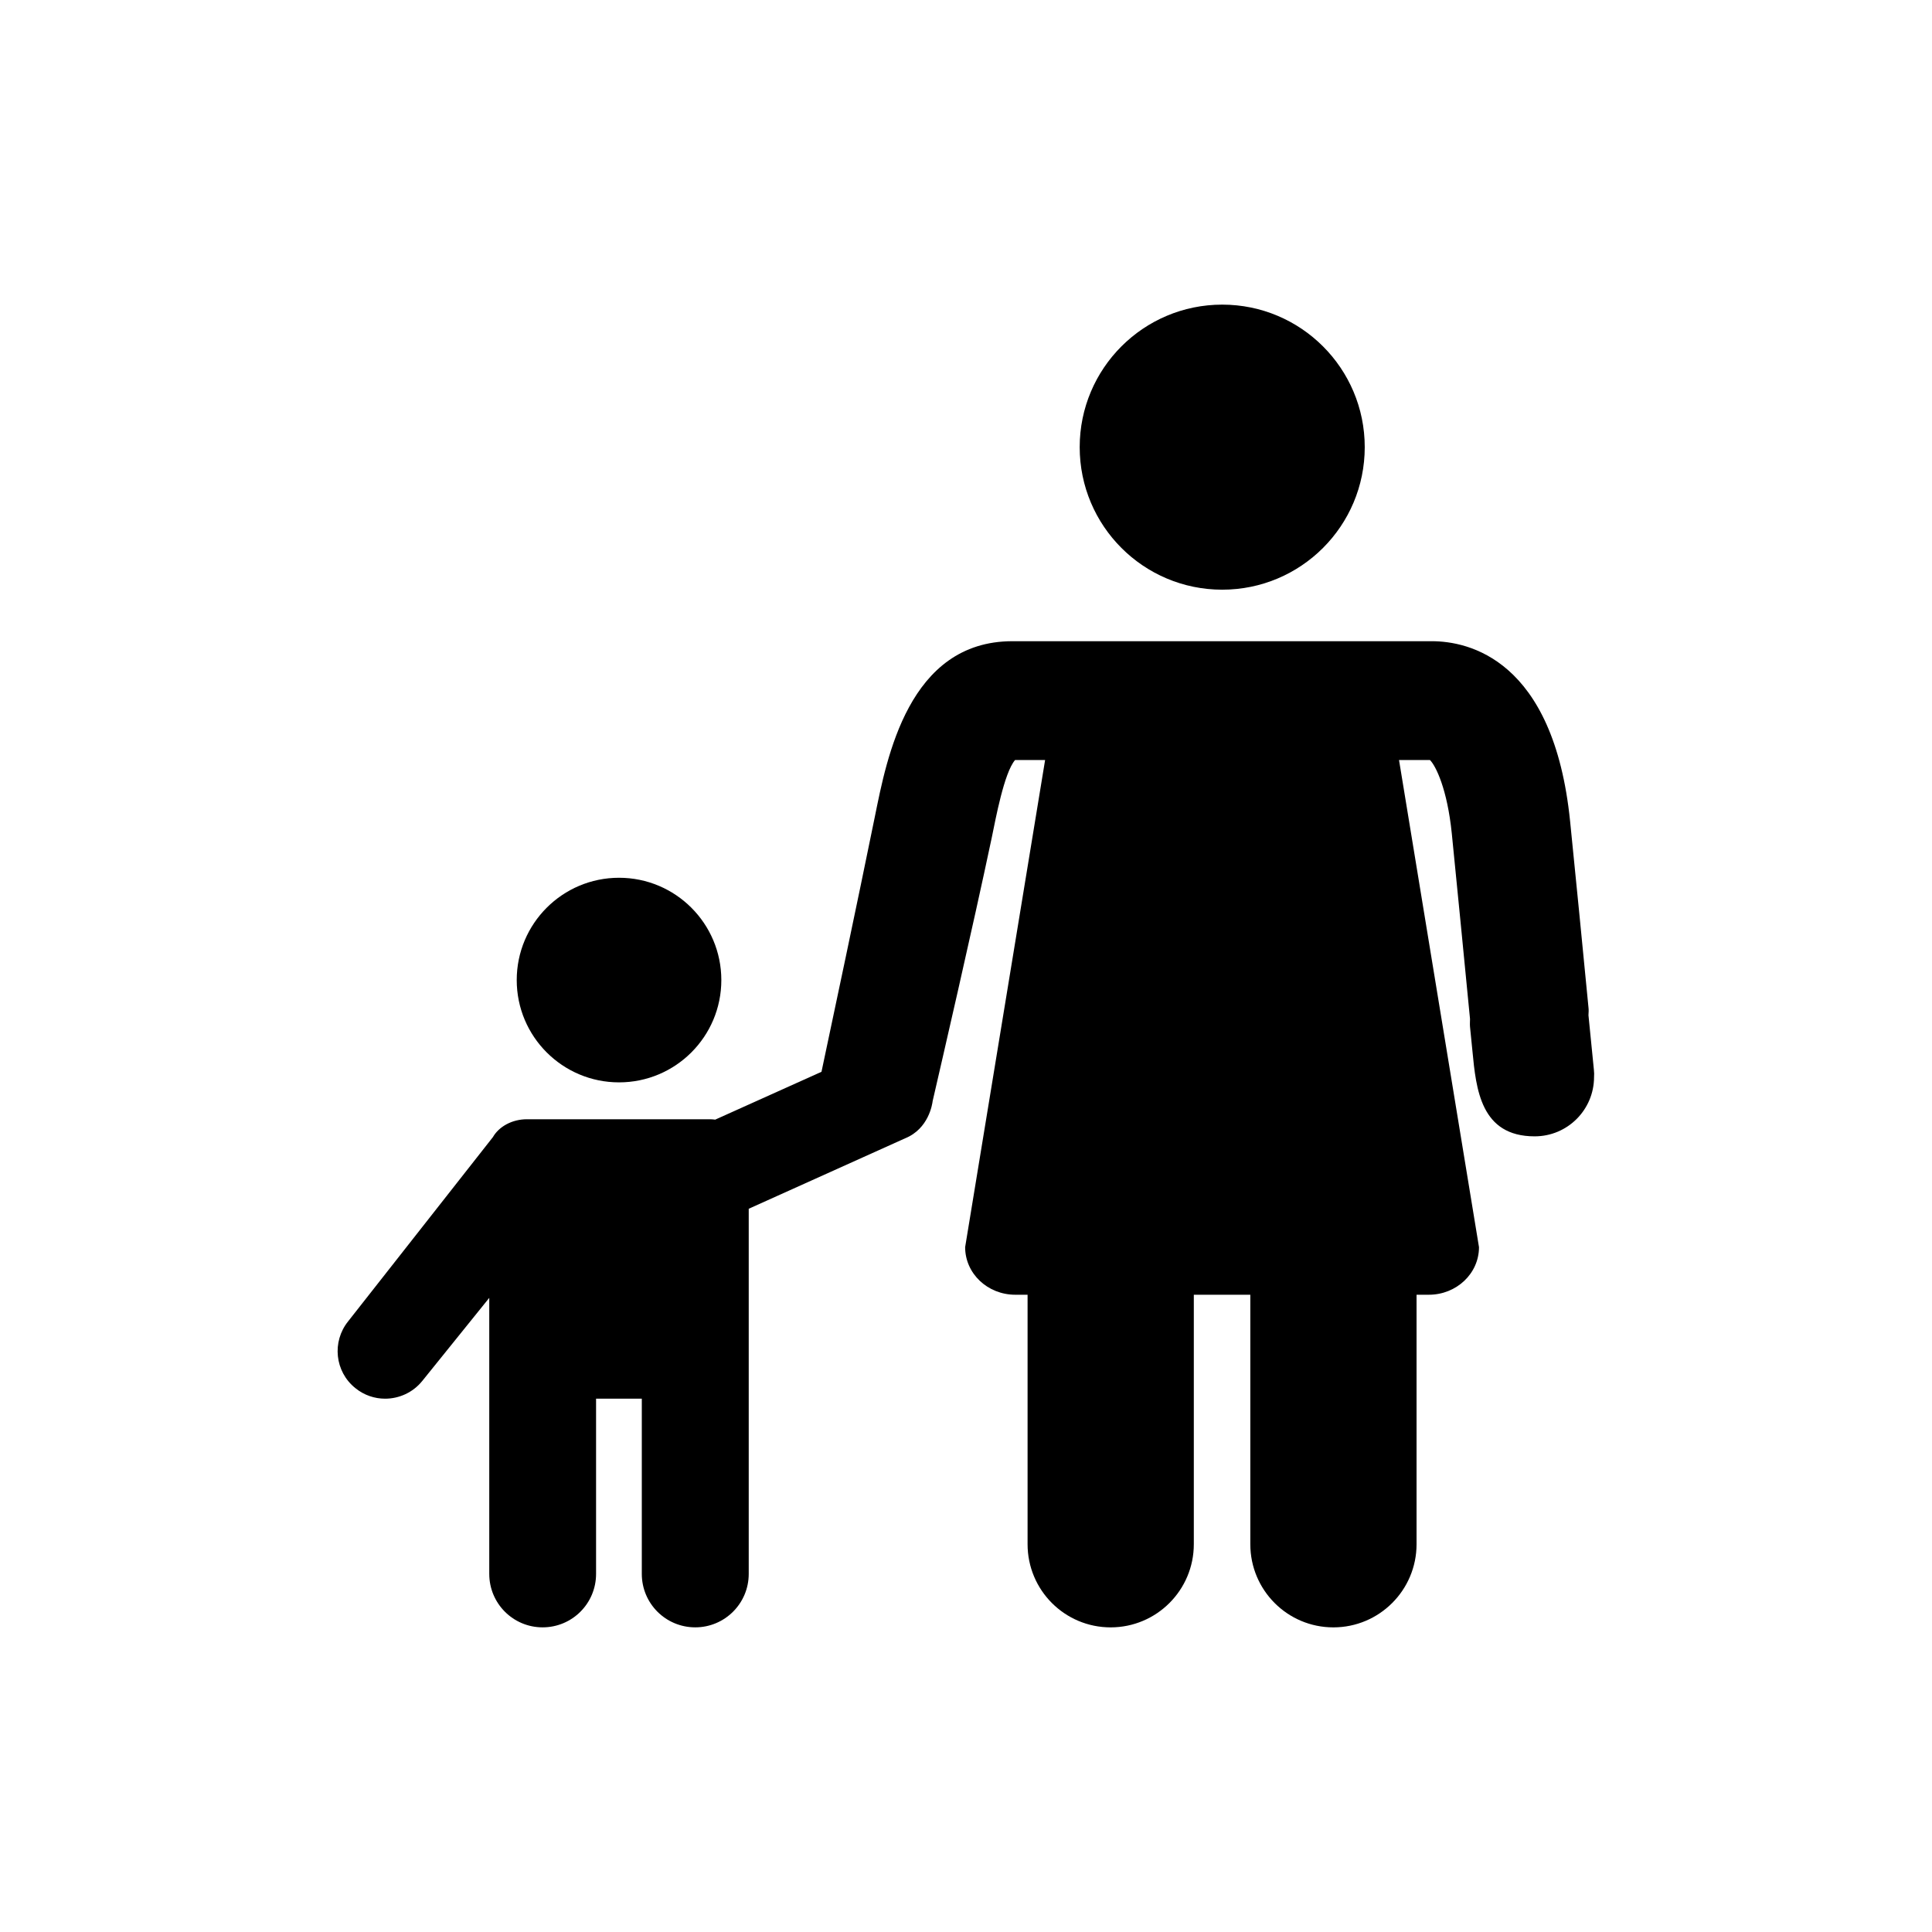
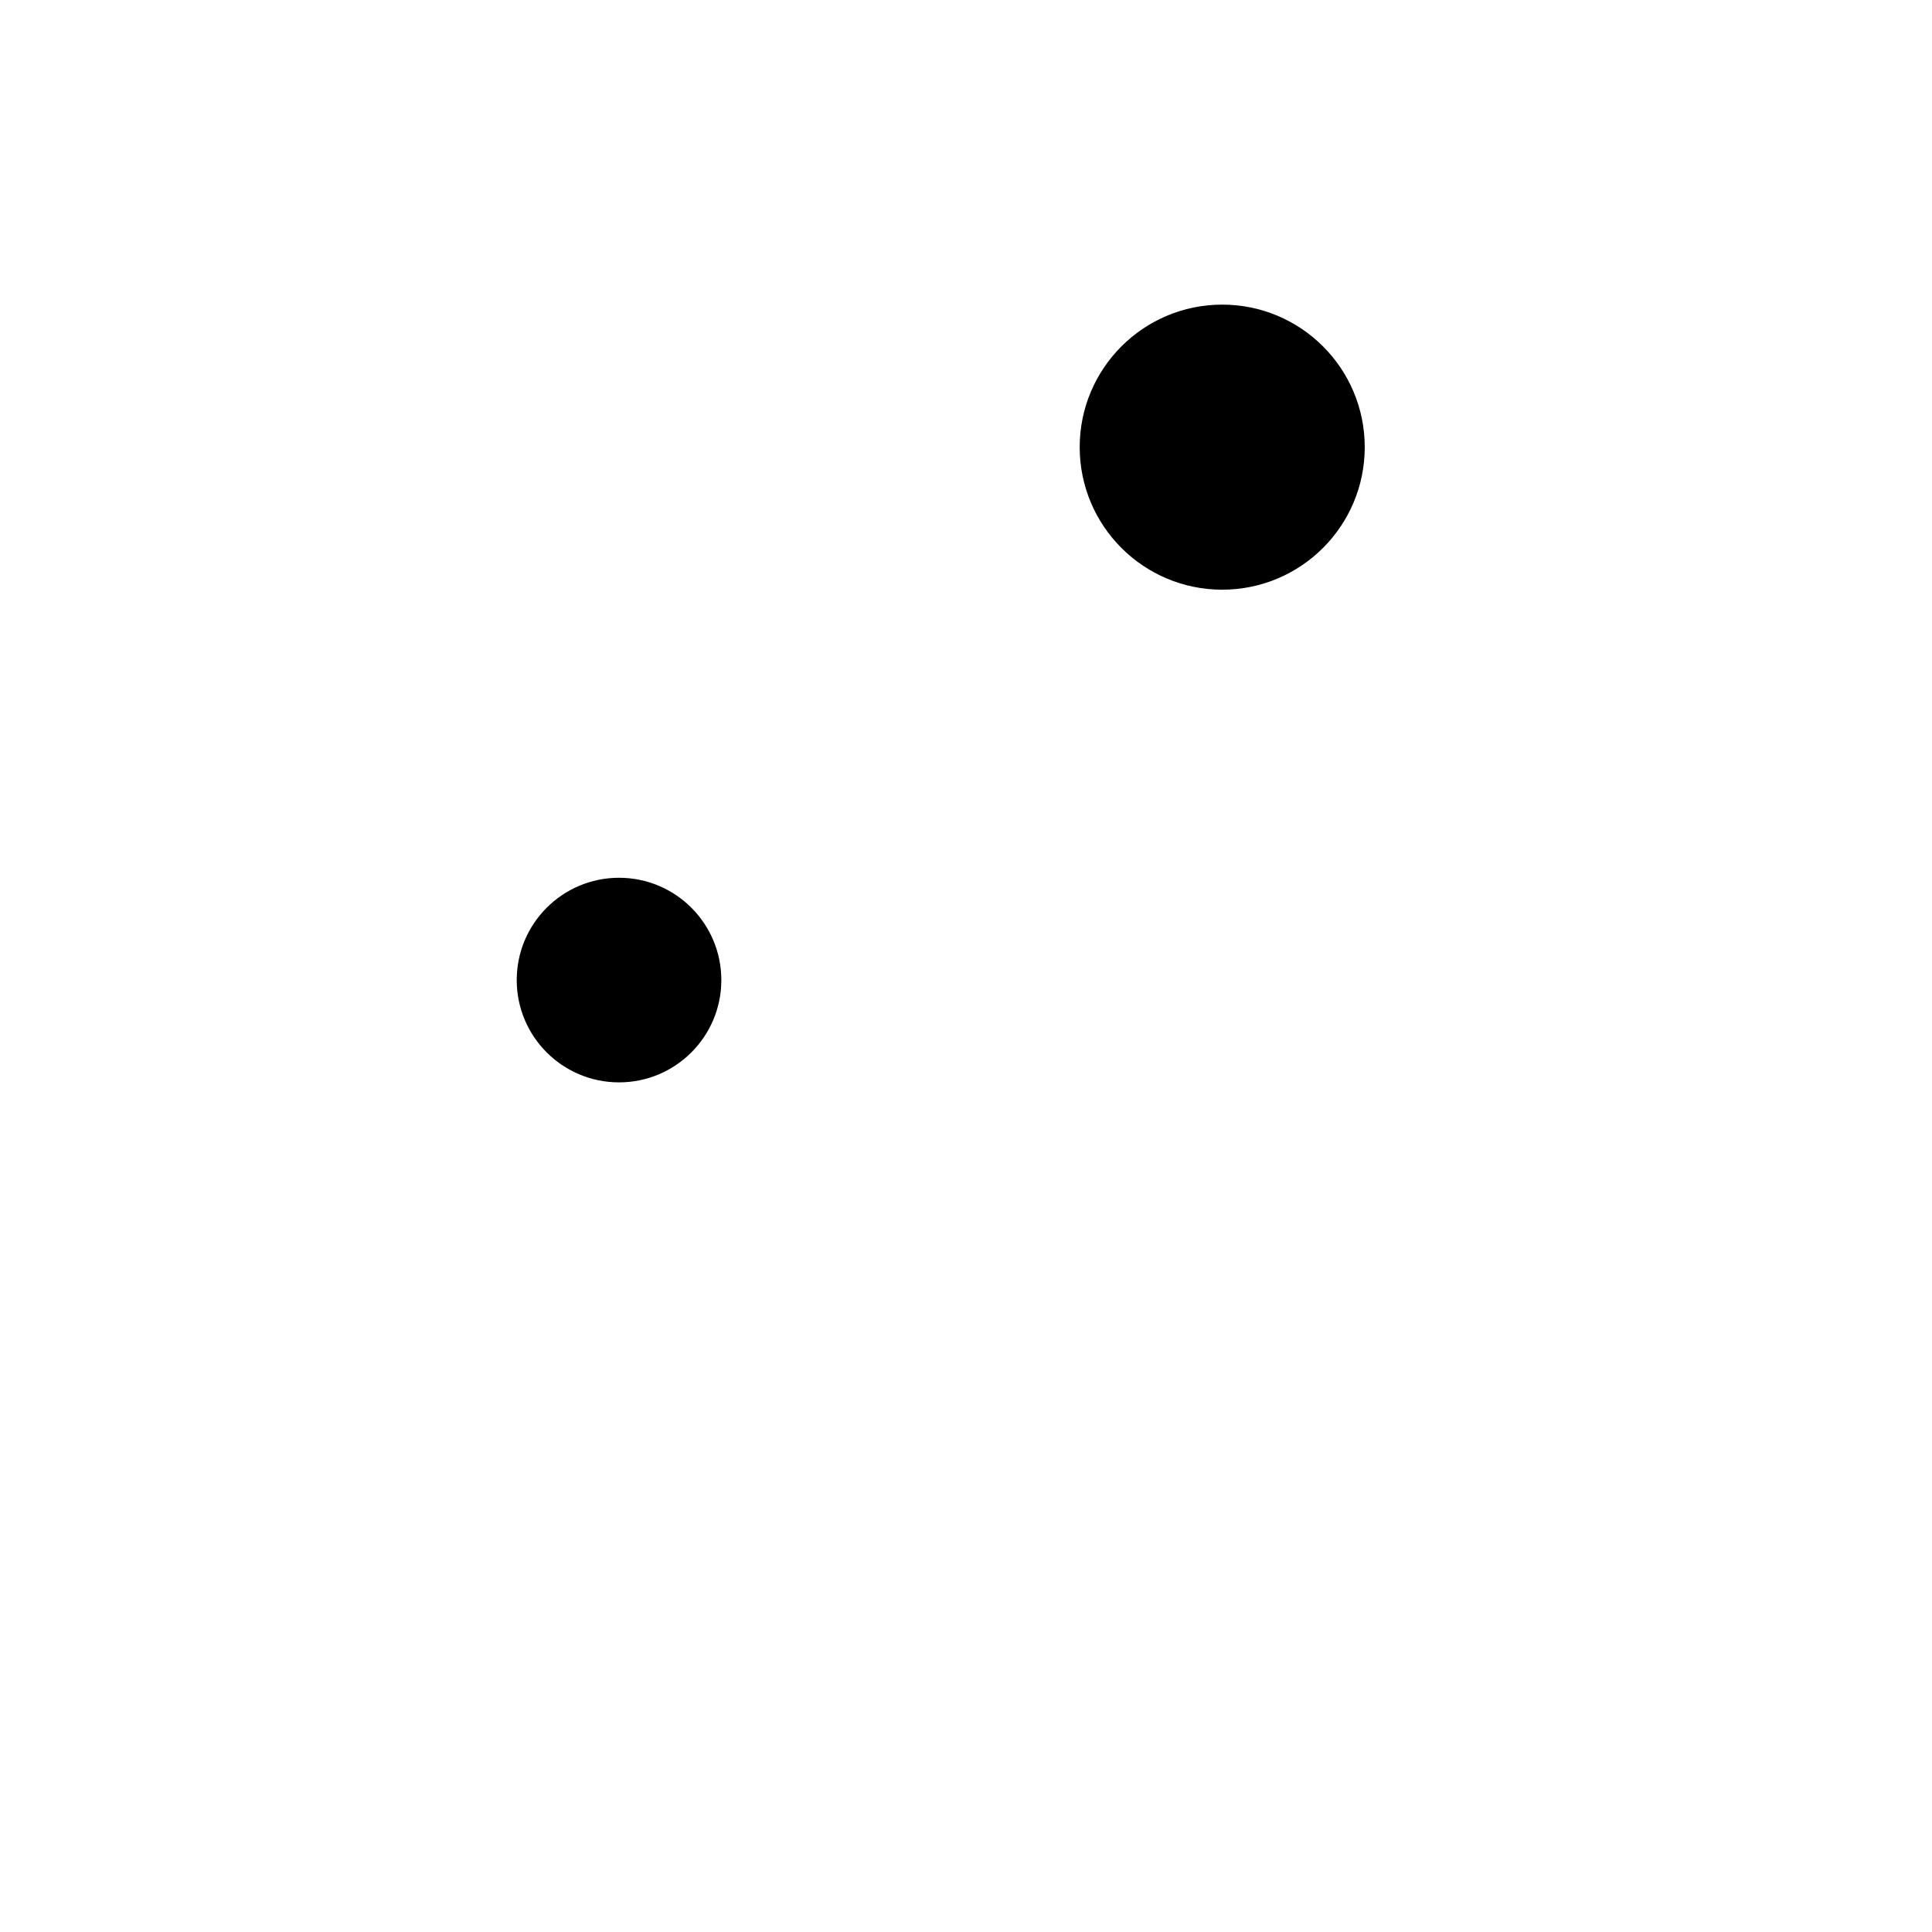
<svg xmlns="http://www.w3.org/2000/svg" fill="#000000" width="800px" height="800px" version="1.1" viewBox="144 144 512 512">
  <g>
    <path d="m335.16 403.73c0 14.973-12.137 27.109-27.109 27.109-14.973 0-27.113-12.137-27.113-27.109 0-14.973 12.141-27.113 27.113-27.113 14.973 0 27.109 12.141 27.109 27.113" />
    <path d="m505.67 262.5c0 20.863-16.91 37.773-37.77 37.773s-37.77-16.91-37.77-37.773c0-20.859 16.91-37.77 37.77-37.77s37.77 16.91 37.77 37.77" />
-     <path d="m566.41 427.61-1.449-14.547v-0.031c0.031-0.707 0.094-1.387 0-2.062-1.387-14.391-3.512-35.977-4.863-49.293-4.359-43.105-27.094-47.75-36.652-47.75h-111.14c-27.582 0-33.332 31.156-36.434 46.367-4.738 23.301-11.289 54.176-14.168 67.746l-28.168 12.676c-0.363-0.031-0.738-0.094-1.102-0.094l-48.777-0.008c-4 0-7.445 1.969-9.035 4.738l-38.352 48.805c-4.359 5.414-3.543 13.352 1.906 17.711 2.297 1.875 5.102 2.801 7.871 2.801 3.684 0 7.352-1.605 9.84-4.676l17.773-22.043v73.148c0 7.84 6.328 14.168 14.137 14.168 7.84 0 14.168-6.328 14.168-14.168v-46.43h12.121v46.43c0 7.84 6.328 14.168 14.168 14.168 7.809 0 14.168-6.328 14.168-14.168v-96.762l41.453-18.672c6.219-2.519 7.195-9.035 7.289-9.871 2.25-9.746 10.613-45.879 15.68-69.887 0.992-4.769 3.258-17.129 6.156-20.484h7.965l-21.191 129.09c0 6.977 5.934 12.609 13.289 12.609h3.258v66.109c0 12.172 9.84 22.043 22.012 22.043s22.043-9.871 22.043-22.043v-66.109h14.973v66.109c0 12.172 9.84 22.043 22.012 22.043 12.172 0 22.043-9.871 22.043-22.043v-66.109h3.258c7.32 0 13.289-5.621 13.289-12.609l-21.191-129.09h8.203c1.543 1.543 4.582 7.684 5.777 19.43 1.324 13.289 3.449 34.809 4.832 49.168v0.031c0 0.676-0.062 1.355 0 2.062l0.645 6.453c0.961 10.059 2.188 22.578 16.484 22.578 8.707 0 15.742-7.039 15.742-15.742 0.059-0.629 0.027-1.211-0.035-1.793z" />
  </g>
</svg>